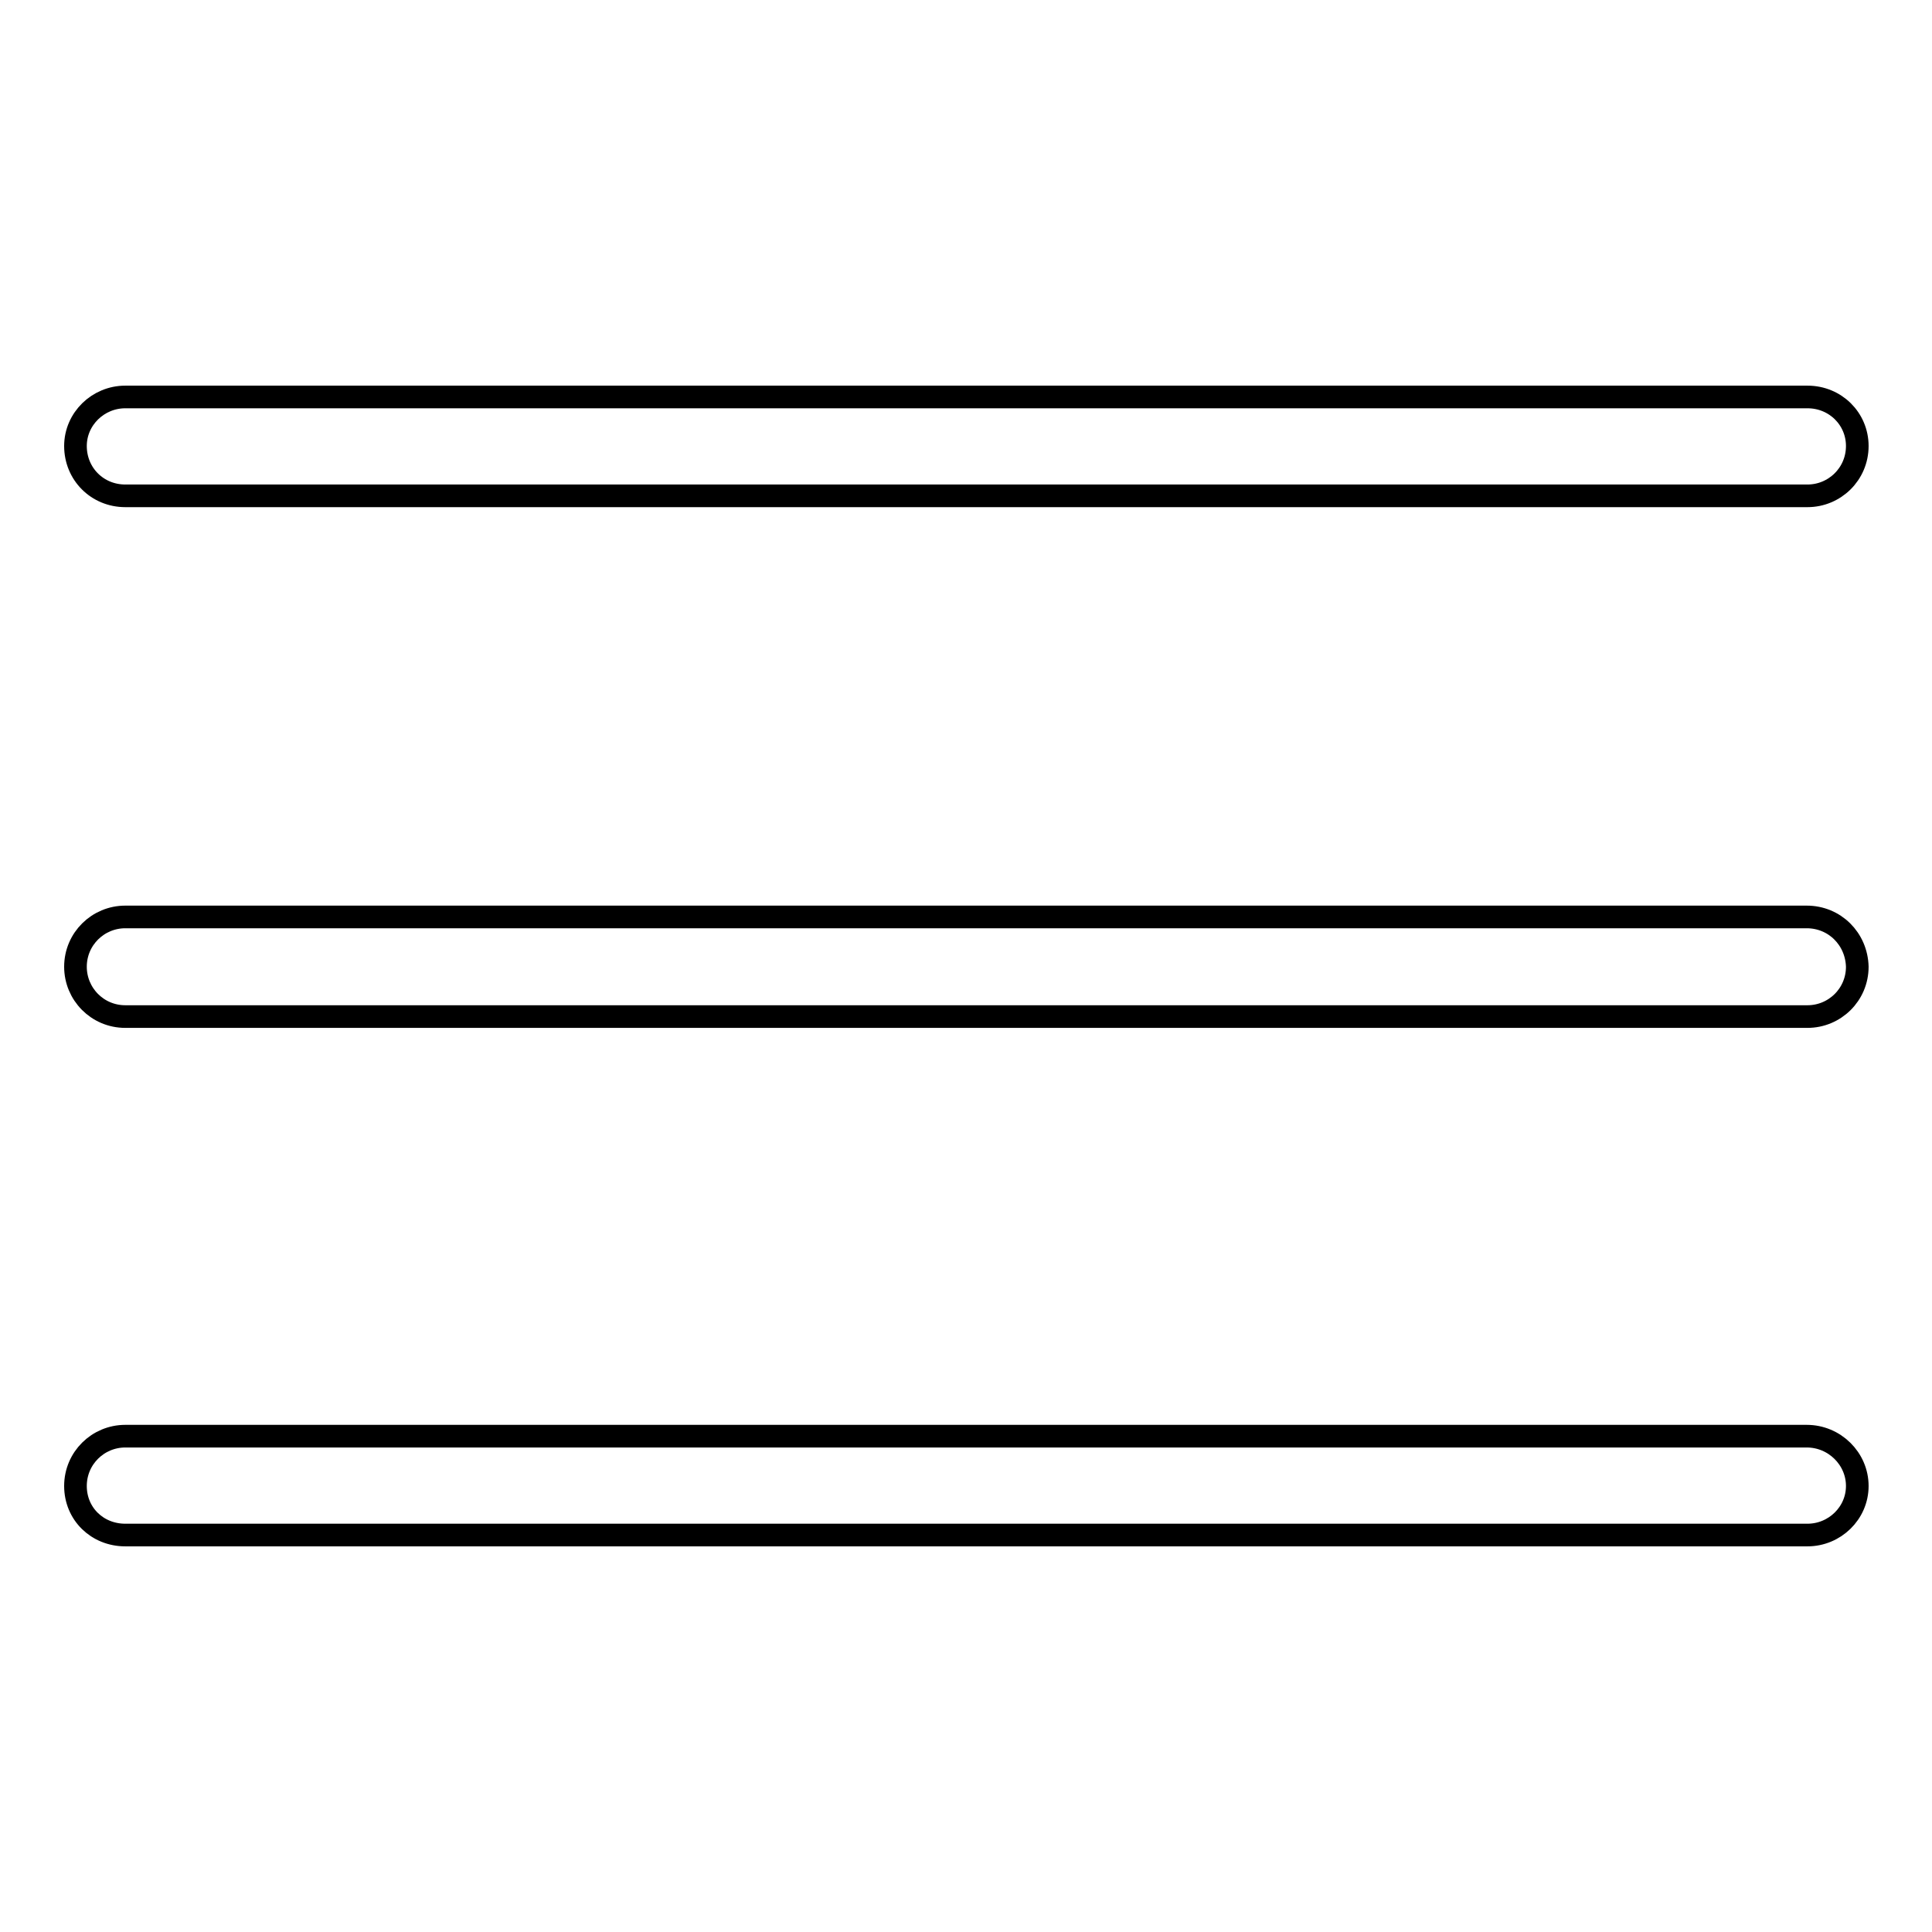
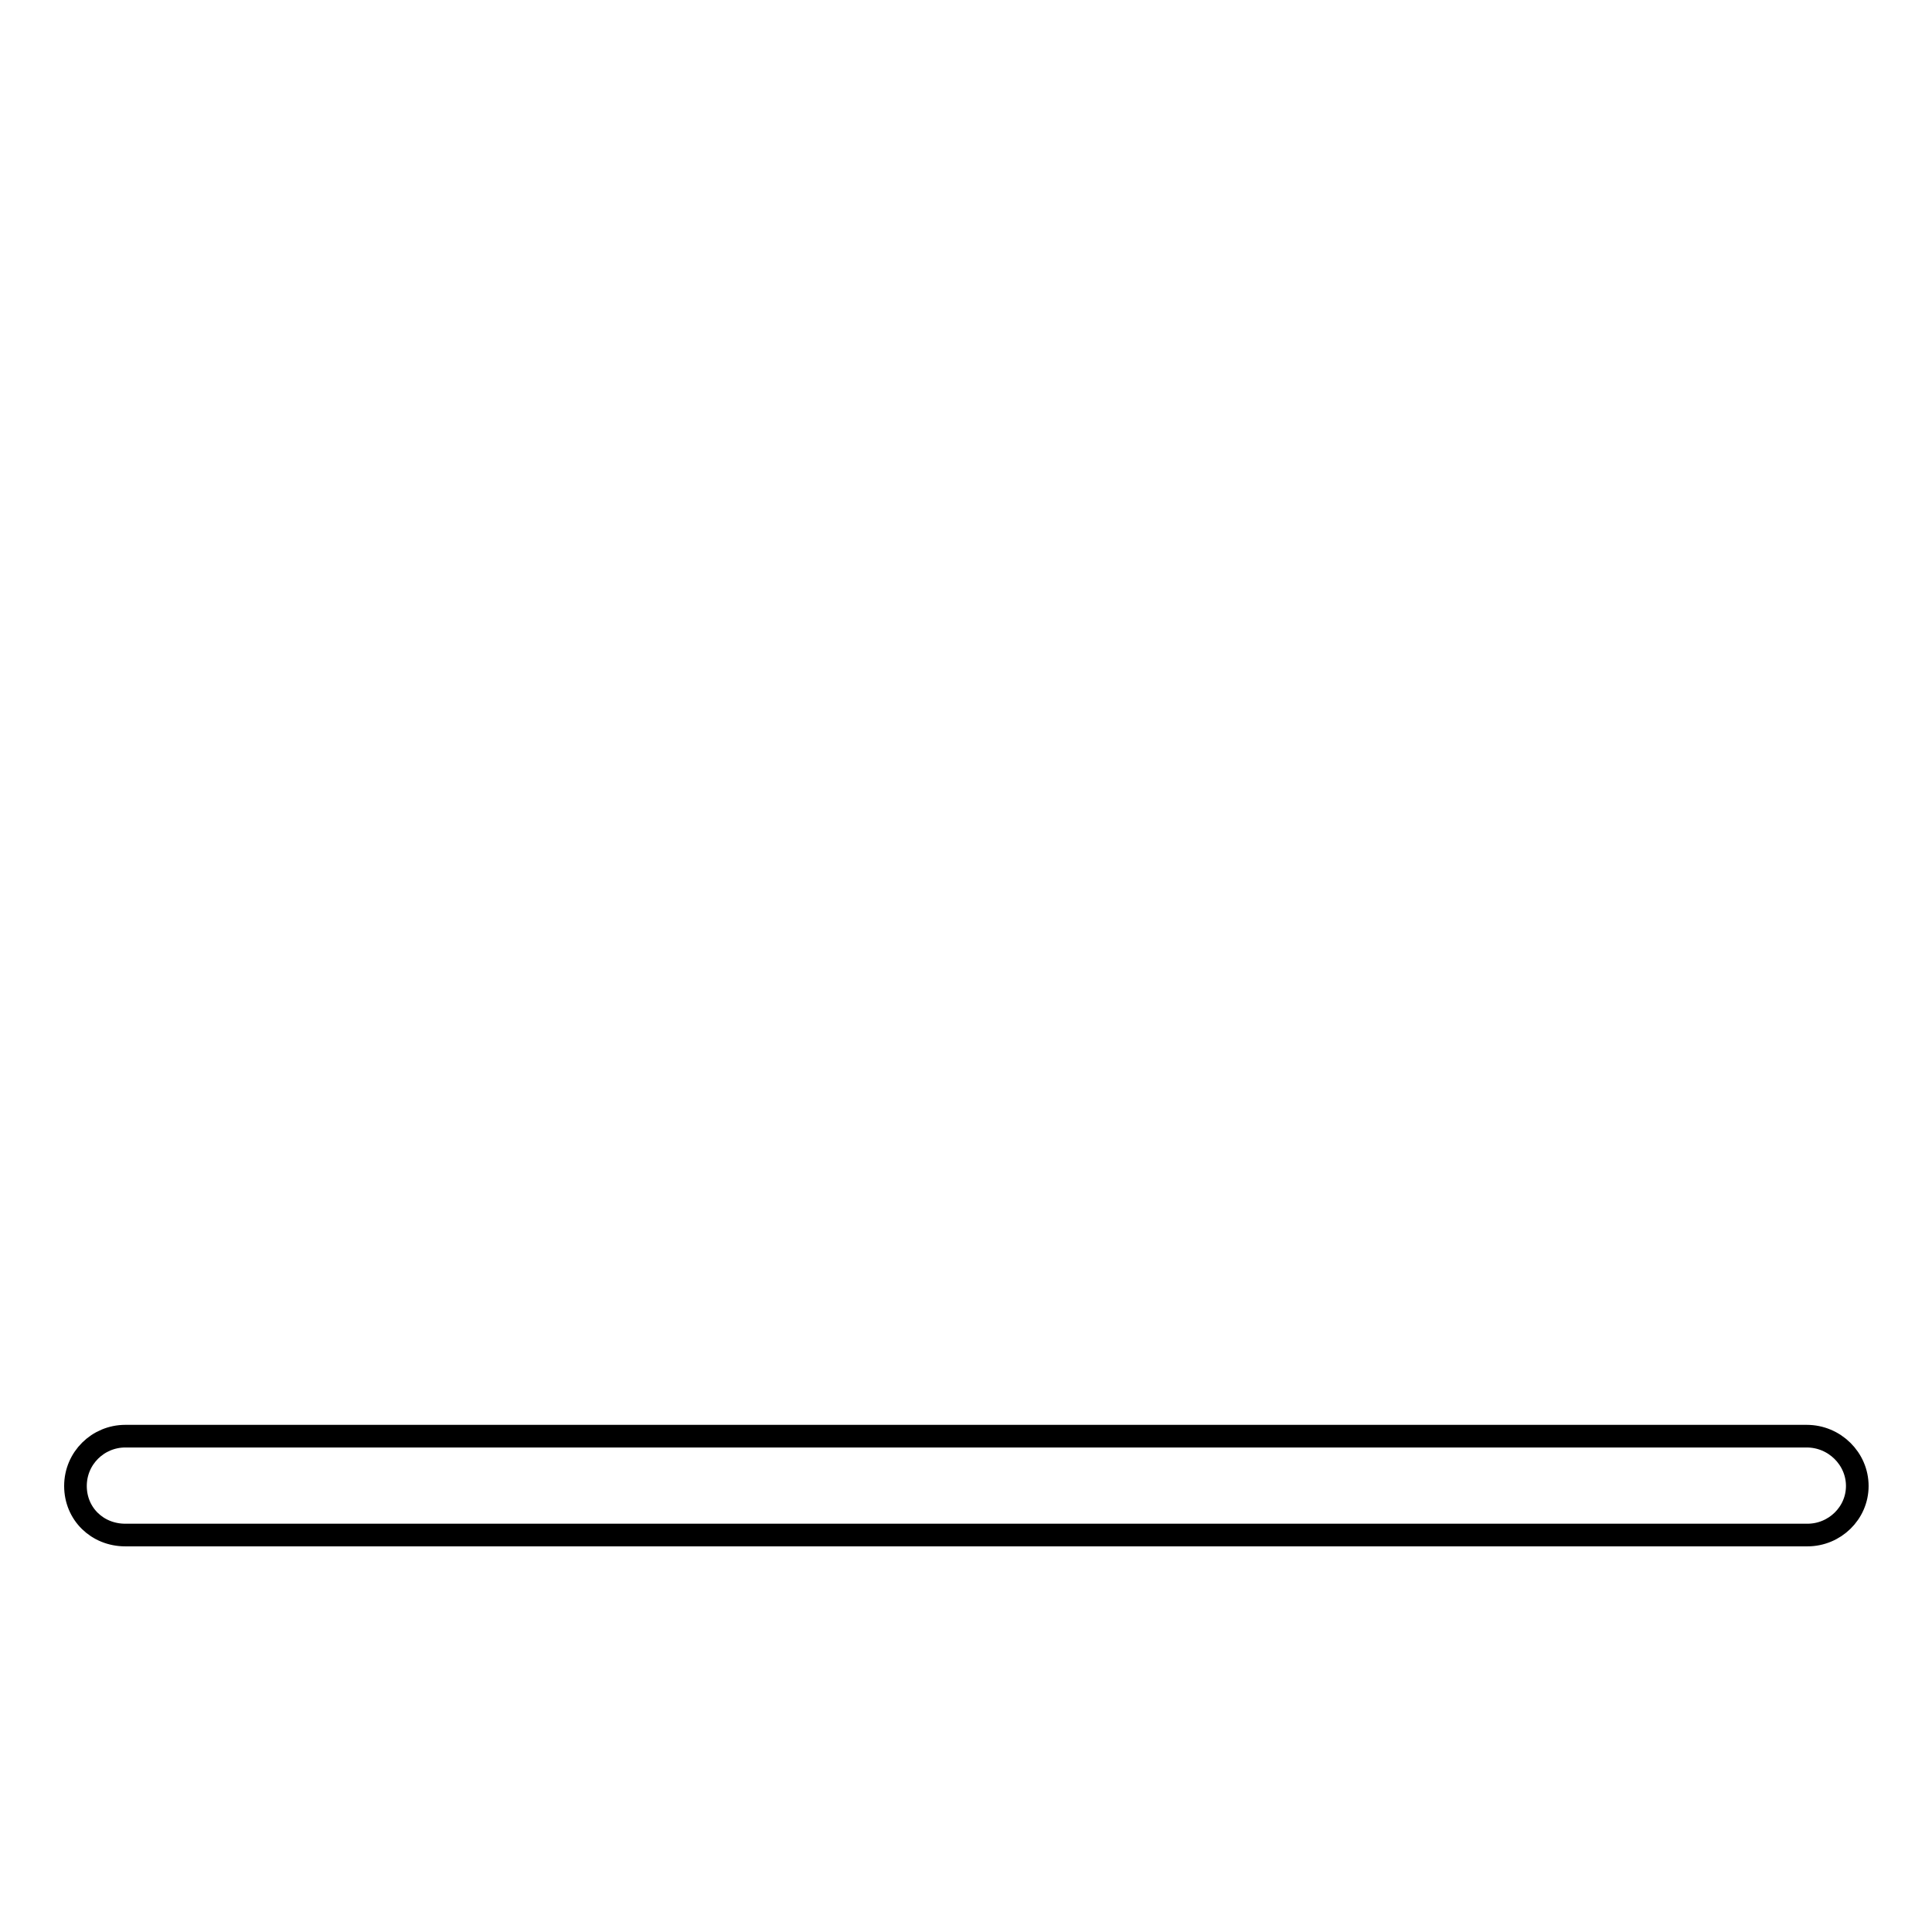
<svg xmlns="http://www.w3.org/2000/svg" version="1.1" x="0px" y="0px" viewBox="0 0 256 256" enable-background="new 0 0 256 256" xml:space="preserve">
  <g>
    <g>
-       <path stroke-width="3" fill-opacity="0" stroke="#000000" d="M16.6,65.7h222.9c3.6,0,6.6-2.9,6.6-6.6c0-3.6-2.9-6.5-6.6-6.5H16.6c-3.6,0-6.6,2.9-6.6,6.5C10,62.8,12.9,65.7,16.6,65.7z" />
-       <path stroke-width="3" fill-opacity="0" stroke="#000000" d="M239.4,121.5H16.6c-3.6,0-6.6,2.9-6.6,6.6c0,3.6,2.9,6.6,6.6,6.6h222.9c3.6,0,6.6-2.9,6.6-6.6C246,124.4,243.1,121.5,239.4,121.5z" />
      <path stroke-width="3" fill-opacity="0" stroke="#000000" d="M239.4,190.3H16.6c-3.6,0-6.6,2.9-6.6,6.6s2.9,6.5,6.6,6.5h222.9c3.6,0,6.6-2.9,6.6-6.5S243.1,190.3,239.4,190.3z" />
    </g>
  </g>
</svg>